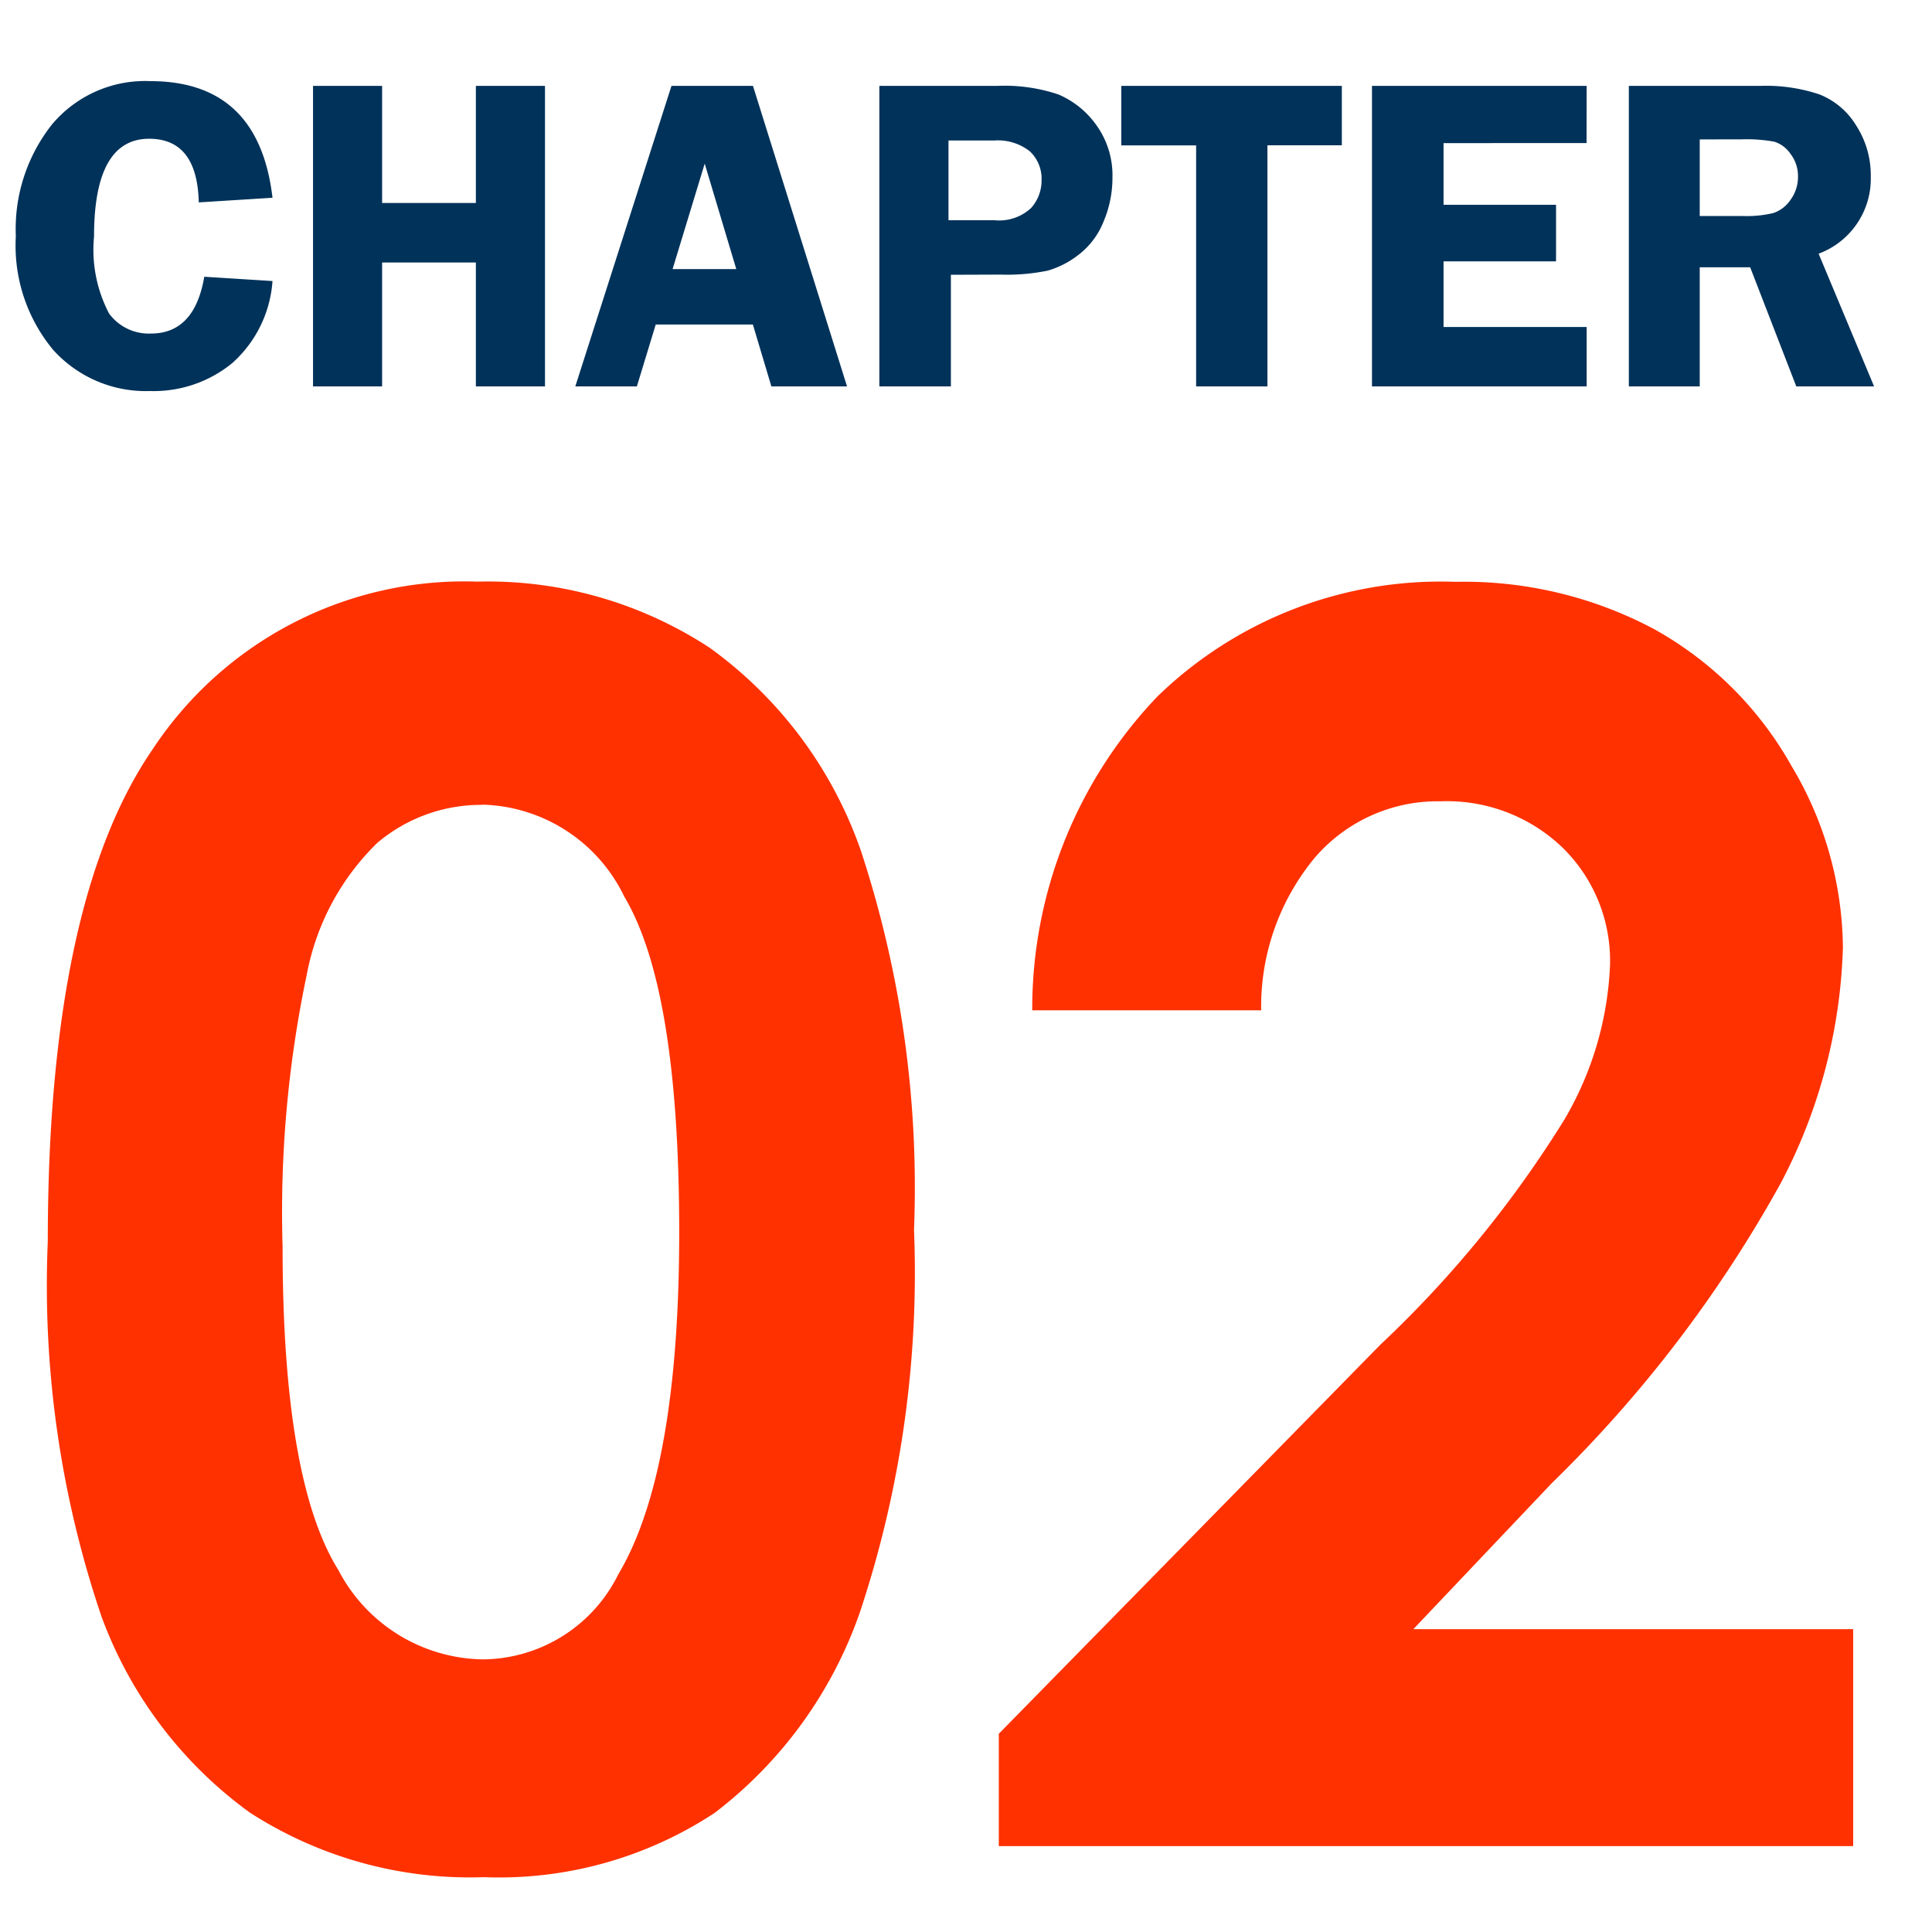
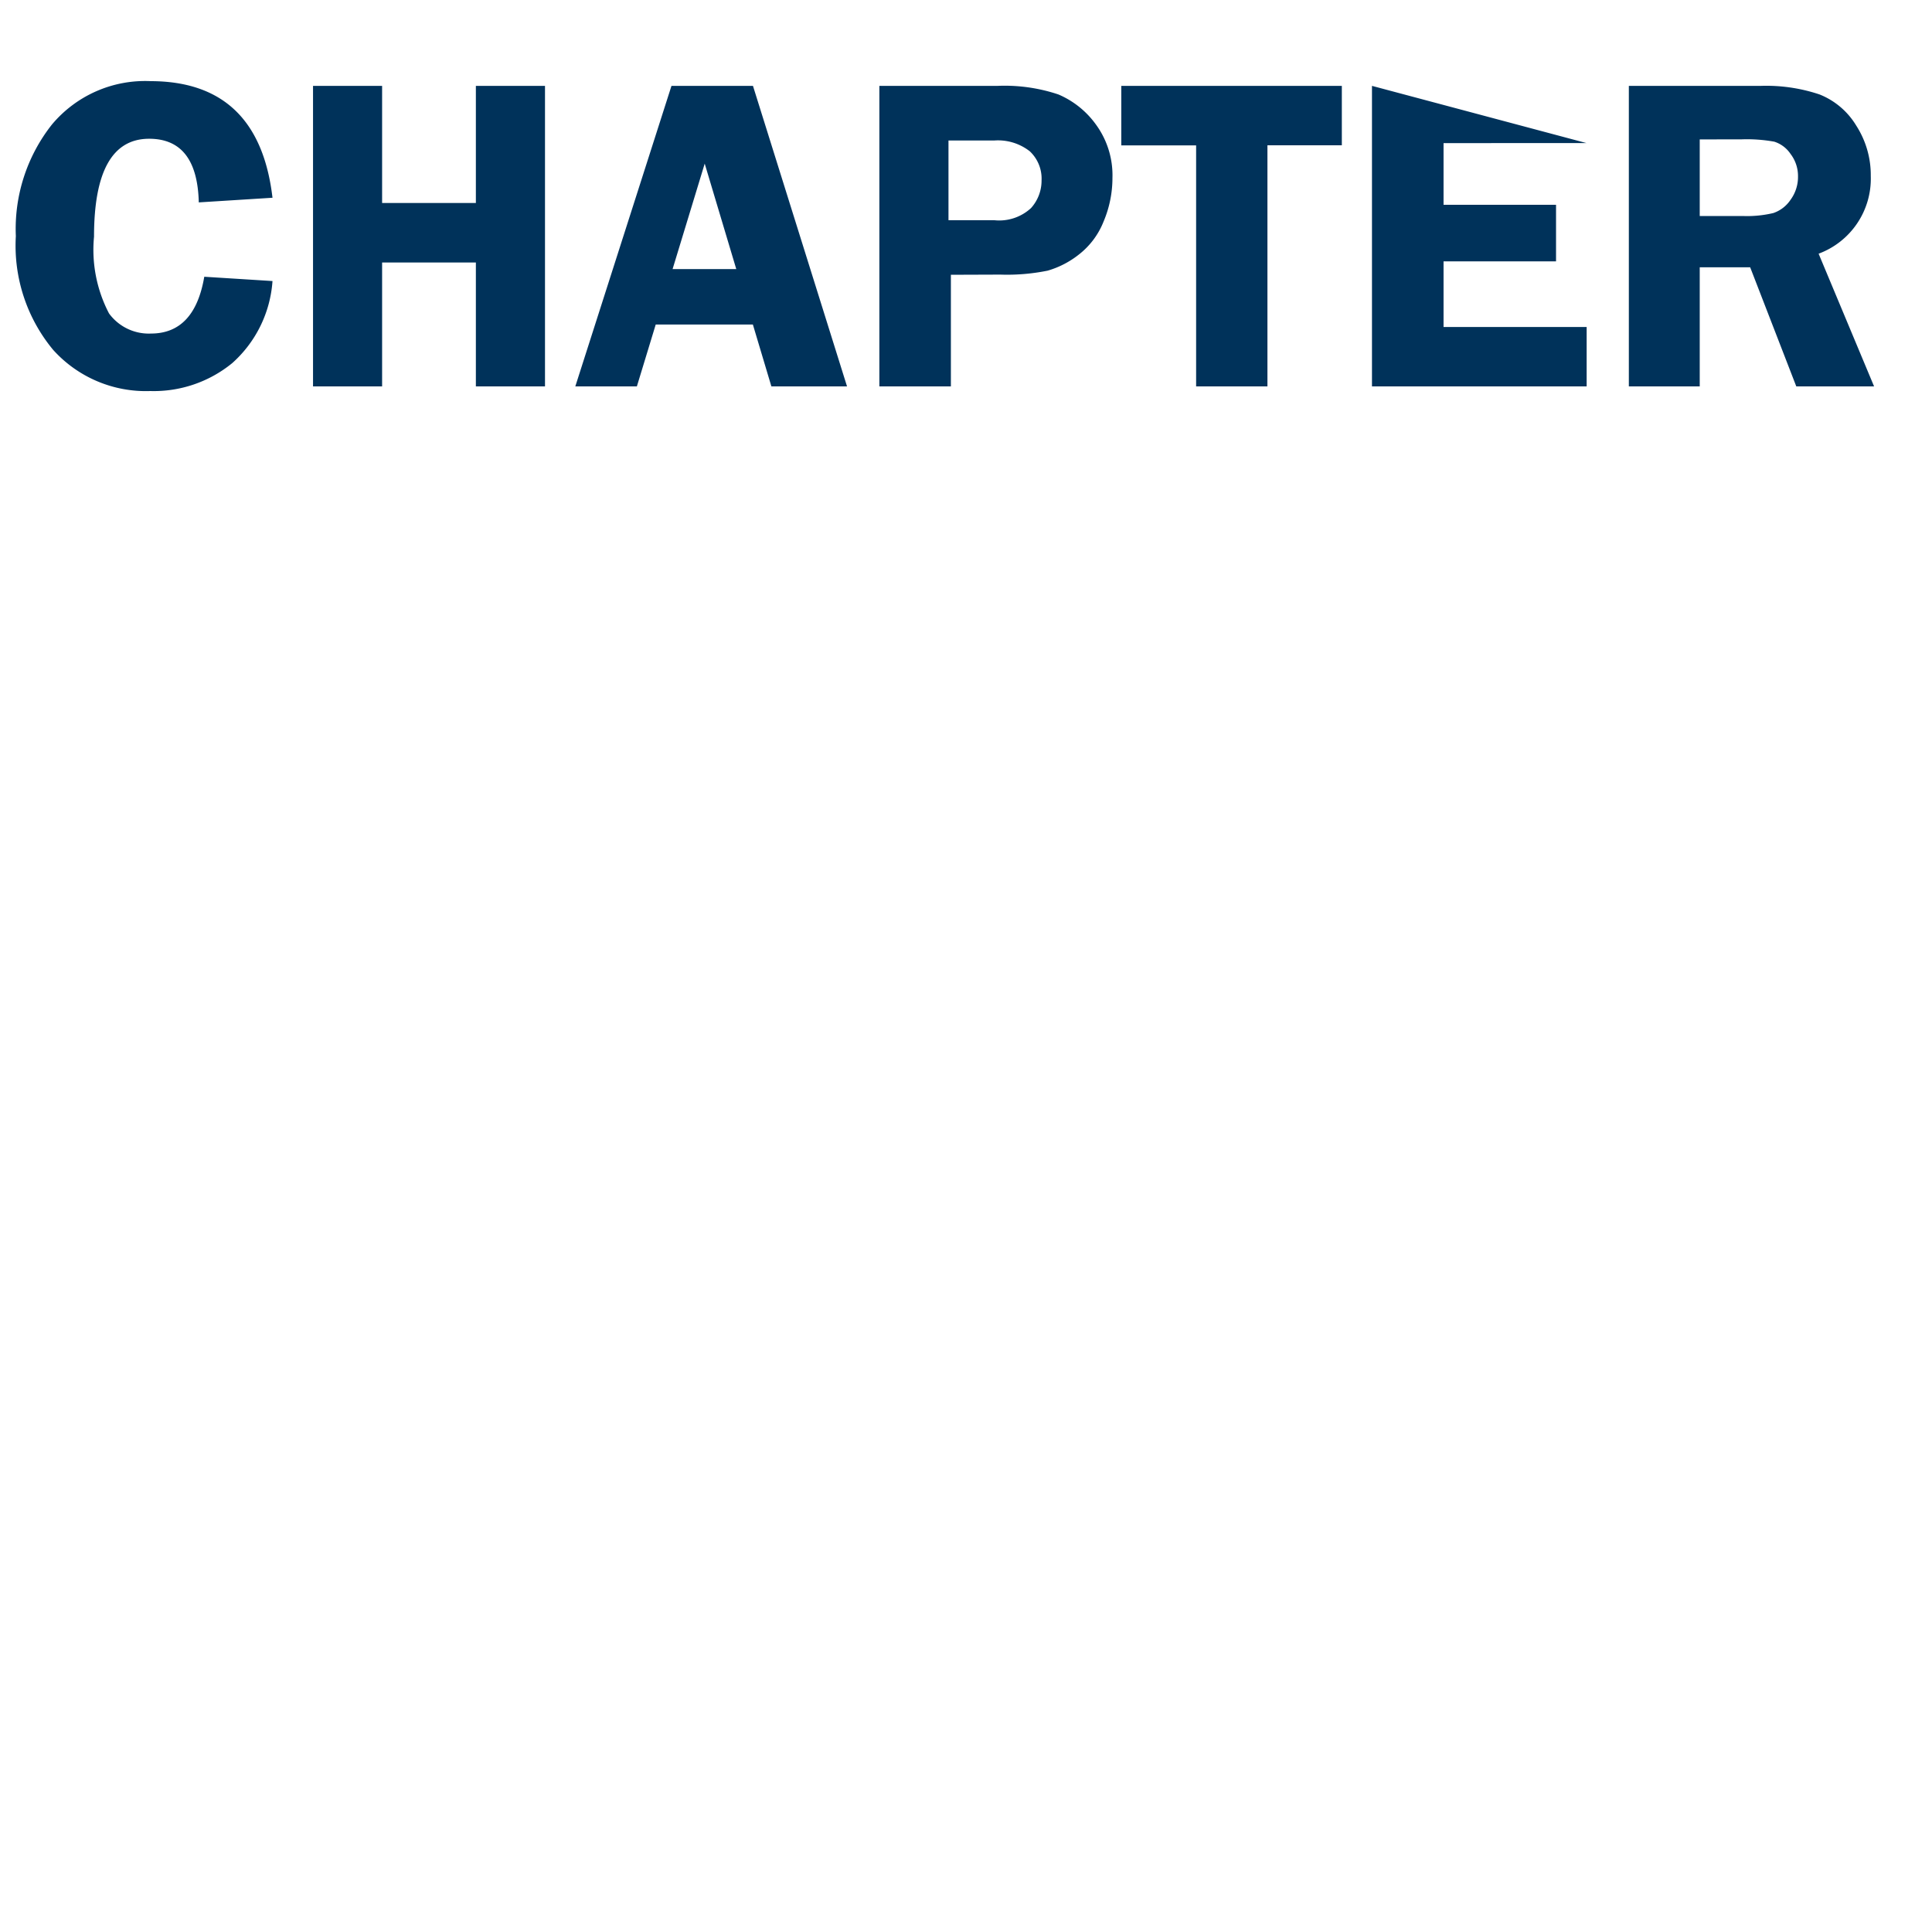
<svg xmlns="http://www.w3.org/2000/svg" width="45" height="45" viewBox="0 0 45 45">
  <defs>
    <clipPath id="clip-path">
      <rect id="長方形_7956" data-name="長方形 7956" width="45" height="45" transform="translate(-19 -9.162)" fill="#fff" stroke="#707070" stroke-width="1" />
    </clipPath>
  </defs>
  <g id="マスクグループ_489" data-name="マスクグループ 489" transform="translate(19 9.162)" clip-path="url(#clip-path)">
-     <path id="パス_22197" data-name="パス 22197" d="M11.113-29.453a9.424,9.424,0,0,1,5.42,1.543,9.783,9.783,0,0,1,3.516,4.717,25.082,25.082,0,0,1,1.24,8.838,25.018,25.018,0,0,1-1.26,8.906A10,10,0,0,1,16.641-.771,9.129,9.129,0,0,1,11.27.723,9.453,9.453,0,0,1,5.82-.781a9.807,9.807,0,0,1-3.457-4.57,23.985,23.985,0,0,1-1.25-8.73q0-7.91,2.441-11.465A8.694,8.694,0,0,1,11.113-29.453Zm.127,5.2a3.739,3.739,0,0,0-2.456.889,5.763,5.763,0,0,0-1.637,3.057,26.843,26.843,0,0,0-.565,6.348q0,5.449,1.3,7.529a3.857,3.857,0,0,0,3.362,2.08A3.547,3.547,0,0,0,14.4-6.328Q15.82-8.711,15.82-14.3q0-5.664-1.277-7.812A3.775,3.775,0,0,0,11.24-24.258Zm18.135,4.785H24.043a10.525,10.525,0,0,1,2.92-7.314,9.474,9.474,0,0,1,6.943-2.666,9.412,9.412,0,0,1,4.619,1.1,8.268,8.268,0,0,1,3.2,3.184,8.368,8.368,0,0,1,1.2,4.229,12.521,12.521,0,0,1-1.456,5.508,30.035,30.035,0,0,1-5.325,6.973l-3.224,3.4H43.164V0h-19.9V-2.617l8.887-9.062a25.945,25.945,0,0,0,4.287-5.244A7.718,7.718,0,0,0,37.5-20.508a3.684,3.684,0,0,0-1.1-2.744,3.884,3.884,0,0,0-2.842-1.084,3.77,3.77,0,0,0-2.93,1.309A5.431,5.431,0,0,0,29.375-19.473Z" transform="translate(-19 33.838)" fill="#ff3100" />
-     <path id="パス_22198" data-name="パス 22198" d="M6.347-4.394,4.63-4.286Q4.594-5.768,3.474-5.768q-1.284,0-1.284,2.281A3.2,3.2,0,0,0,2.539-1.7a1.147,1.147,0,0,0,.976.469q1.017,0,1.243-1.323l1.589.1a2.822,2.822,0,0,1-.936,1.91A2.885,2.885,0,0,1,3.5.108,2.906,2.906,0,0,1,1.238-.851,3.8,3.8,0,0,1,.369-3.5,3.919,3.919,0,0,1,1.21-6.1a2.83,2.83,0,0,1,2.3-1.01Q6.029-7.106,6.347-4.394ZM12.694-7V0h-1.61V-2.886H8.9V0H7.291V-7H8.9v2.728h2.184V-7Zm4.844,0,2.191,7H17.967l-.431-1.441H15.273L14.834,0H13.4L15.64-7ZM15.666-2.733h1.483l-.735-2.456Zm6.482.133V0H20.482V-7H23.24a3.936,3.936,0,0,1,1.412.2,2.084,2.084,0,0,1,.874.7,2,2,0,0,1,.385,1.246,2.6,2.6,0,0,1-.205,1.01,1.819,1.819,0,0,1-.579.774,2.119,2.119,0,0,1-.725.374,4.731,4.731,0,0,1-1.1.092Zm-.056-1.271h1.066a1.092,1.092,0,0,0,.856-.282.954.954,0,0,0,.246-.646.873.873,0,0,0-.274-.677,1.2,1.2,0,0,0-.833-.251H22.092ZM31.254-7v1.384H29.521V0H27.86V-5.614H26.117V-7Zm5.7,1.333H33.623V-4.23h2.62v1.318h-2.62v1.528h3.333V0h-5V-7h5ZM39.59-2.774V0H37.939V-7h3.076a3.9,3.9,0,0,1,1.366.2,1.756,1.756,0,0,1,.854.725A2.128,2.128,0,0,1,43.574-4.9a1.864,1.864,0,0,1-1.215,1.809L43.651,0H41.839L40.765-2.774Zm0-2.979v1.784h1a2.645,2.645,0,0,0,.715-.069.789.789,0,0,0,.4-.308.9.9,0,0,0,.174-.546.845.845,0,0,0-.174-.523.718.718,0,0,0-.379-.285,3.585,3.585,0,0,0-.769-.054Z" transform="translate(-19 -0.162)" fill="#00325A" />
+     <path id="パス_22198" data-name="パス 22198" d="M6.347-4.394,4.63-4.286Q4.594-5.768,3.474-5.768q-1.284,0-1.284,2.281A3.2,3.2,0,0,0,2.539-1.7a1.147,1.147,0,0,0,.976.469q1.017,0,1.243-1.323l1.589.1a2.822,2.822,0,0,1-.936,1.91A2.885,2.885,0,0,1,3.5.108,2.906,2.906,0,0,1,1.238-.851,3.8,3.8,0,0,1,.369-3.5,3.919,3.919,0,0,1,1.21-6.1a2.83,2.83,0,0,1,2.3-1.01Q6.029-7.106,6.347-4.394ZM12.694-7V0h-1.61V-2.886H8.9V0H7.291V-7H8.9v2.728h2.184V-7Zm4.844,0,2.191,7H17.967l-.431-1.441H15.273L14.834,0H13.4L15.64-7ZM15.666-2.733h1.483l-.735-2.456Zm6.482.133V0H20.482V-7H23.24a3.936,3.936,0,0,1,1.412.2,2.084,2.084,0,0,1,.874.7,2,2,0,0,1,.385,1.246,2.6,2.6,0,0,1-.205,1.01,1.819,1.819,0,0,1-.579.774,2.119,2.119,0,0,1-.725.374,4.731,4.731,0,0,1-1.1.092Zm-.056-1.271h1.066a1.092,1.092,0,0,0,.856-.282.954.954,0,0,0,.246-.646.873.873,0,0,0-.274-.677,1.2,1.2,0,0,0-.833-.251H22.092ZM31.254-7v1.384H29.521V0H27.86V-5.614H26.117V-7Zm5.7,1.333H33.623V-4.23h2.62v1.318h-2.62v1.528h3.333V0h-5V-7ZM39.59-2.774V0H37.939V-7h3.076a3.9,3.9,0,0,1,1.366.2,1.756,1.756,0,0,1,.854.725A2.128,2.128,0,0,1,43.574-4.9a1.864,1.864,0,0,1-1.215,1.809L43.651,0H41.839L40.765-2.774Zm0-2.979v1.784h1a2.645,2.645,0,0,0,.715-.069.789.789,0,0,0,.4-.308.9.9,0,0,0,.174-.546.845.845,0,0,0-.174-.523.718.718,0,0,0-.379-.285,3.585,3.585,0,0,0-.769-.054Z" transform="translate(-19 -0.162)" fill="#00325A" />
  </g>
</svg>